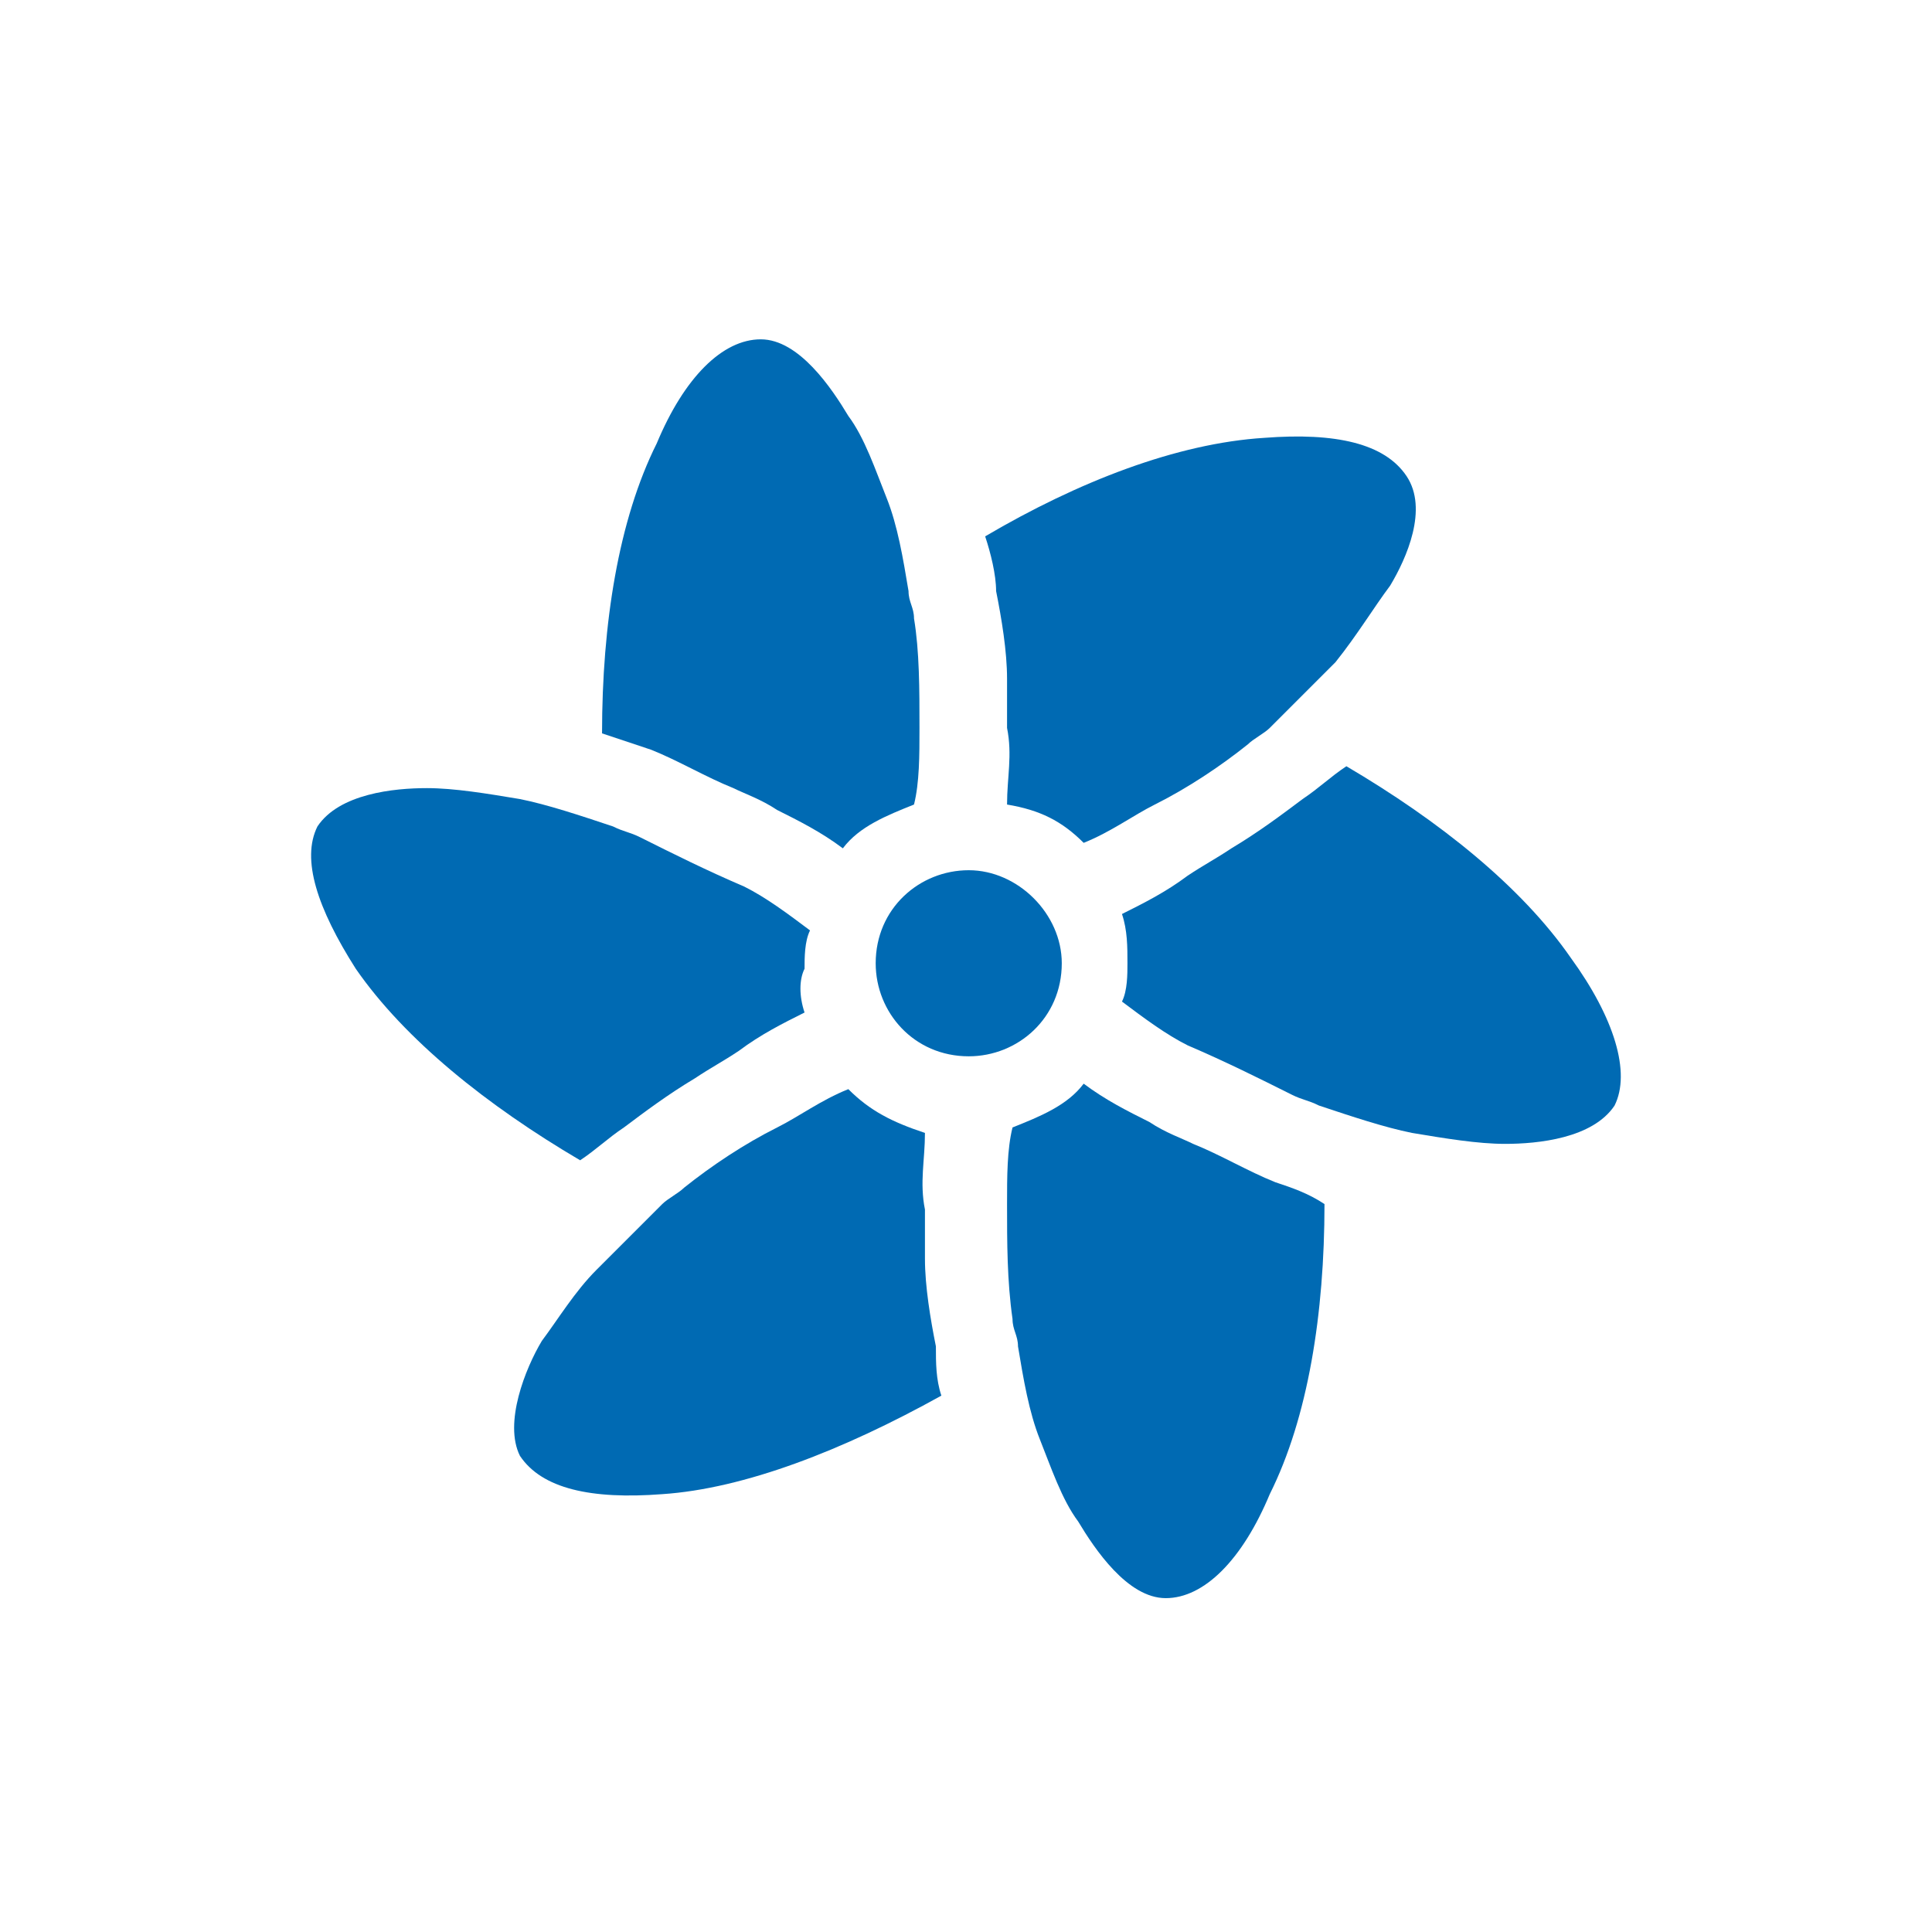
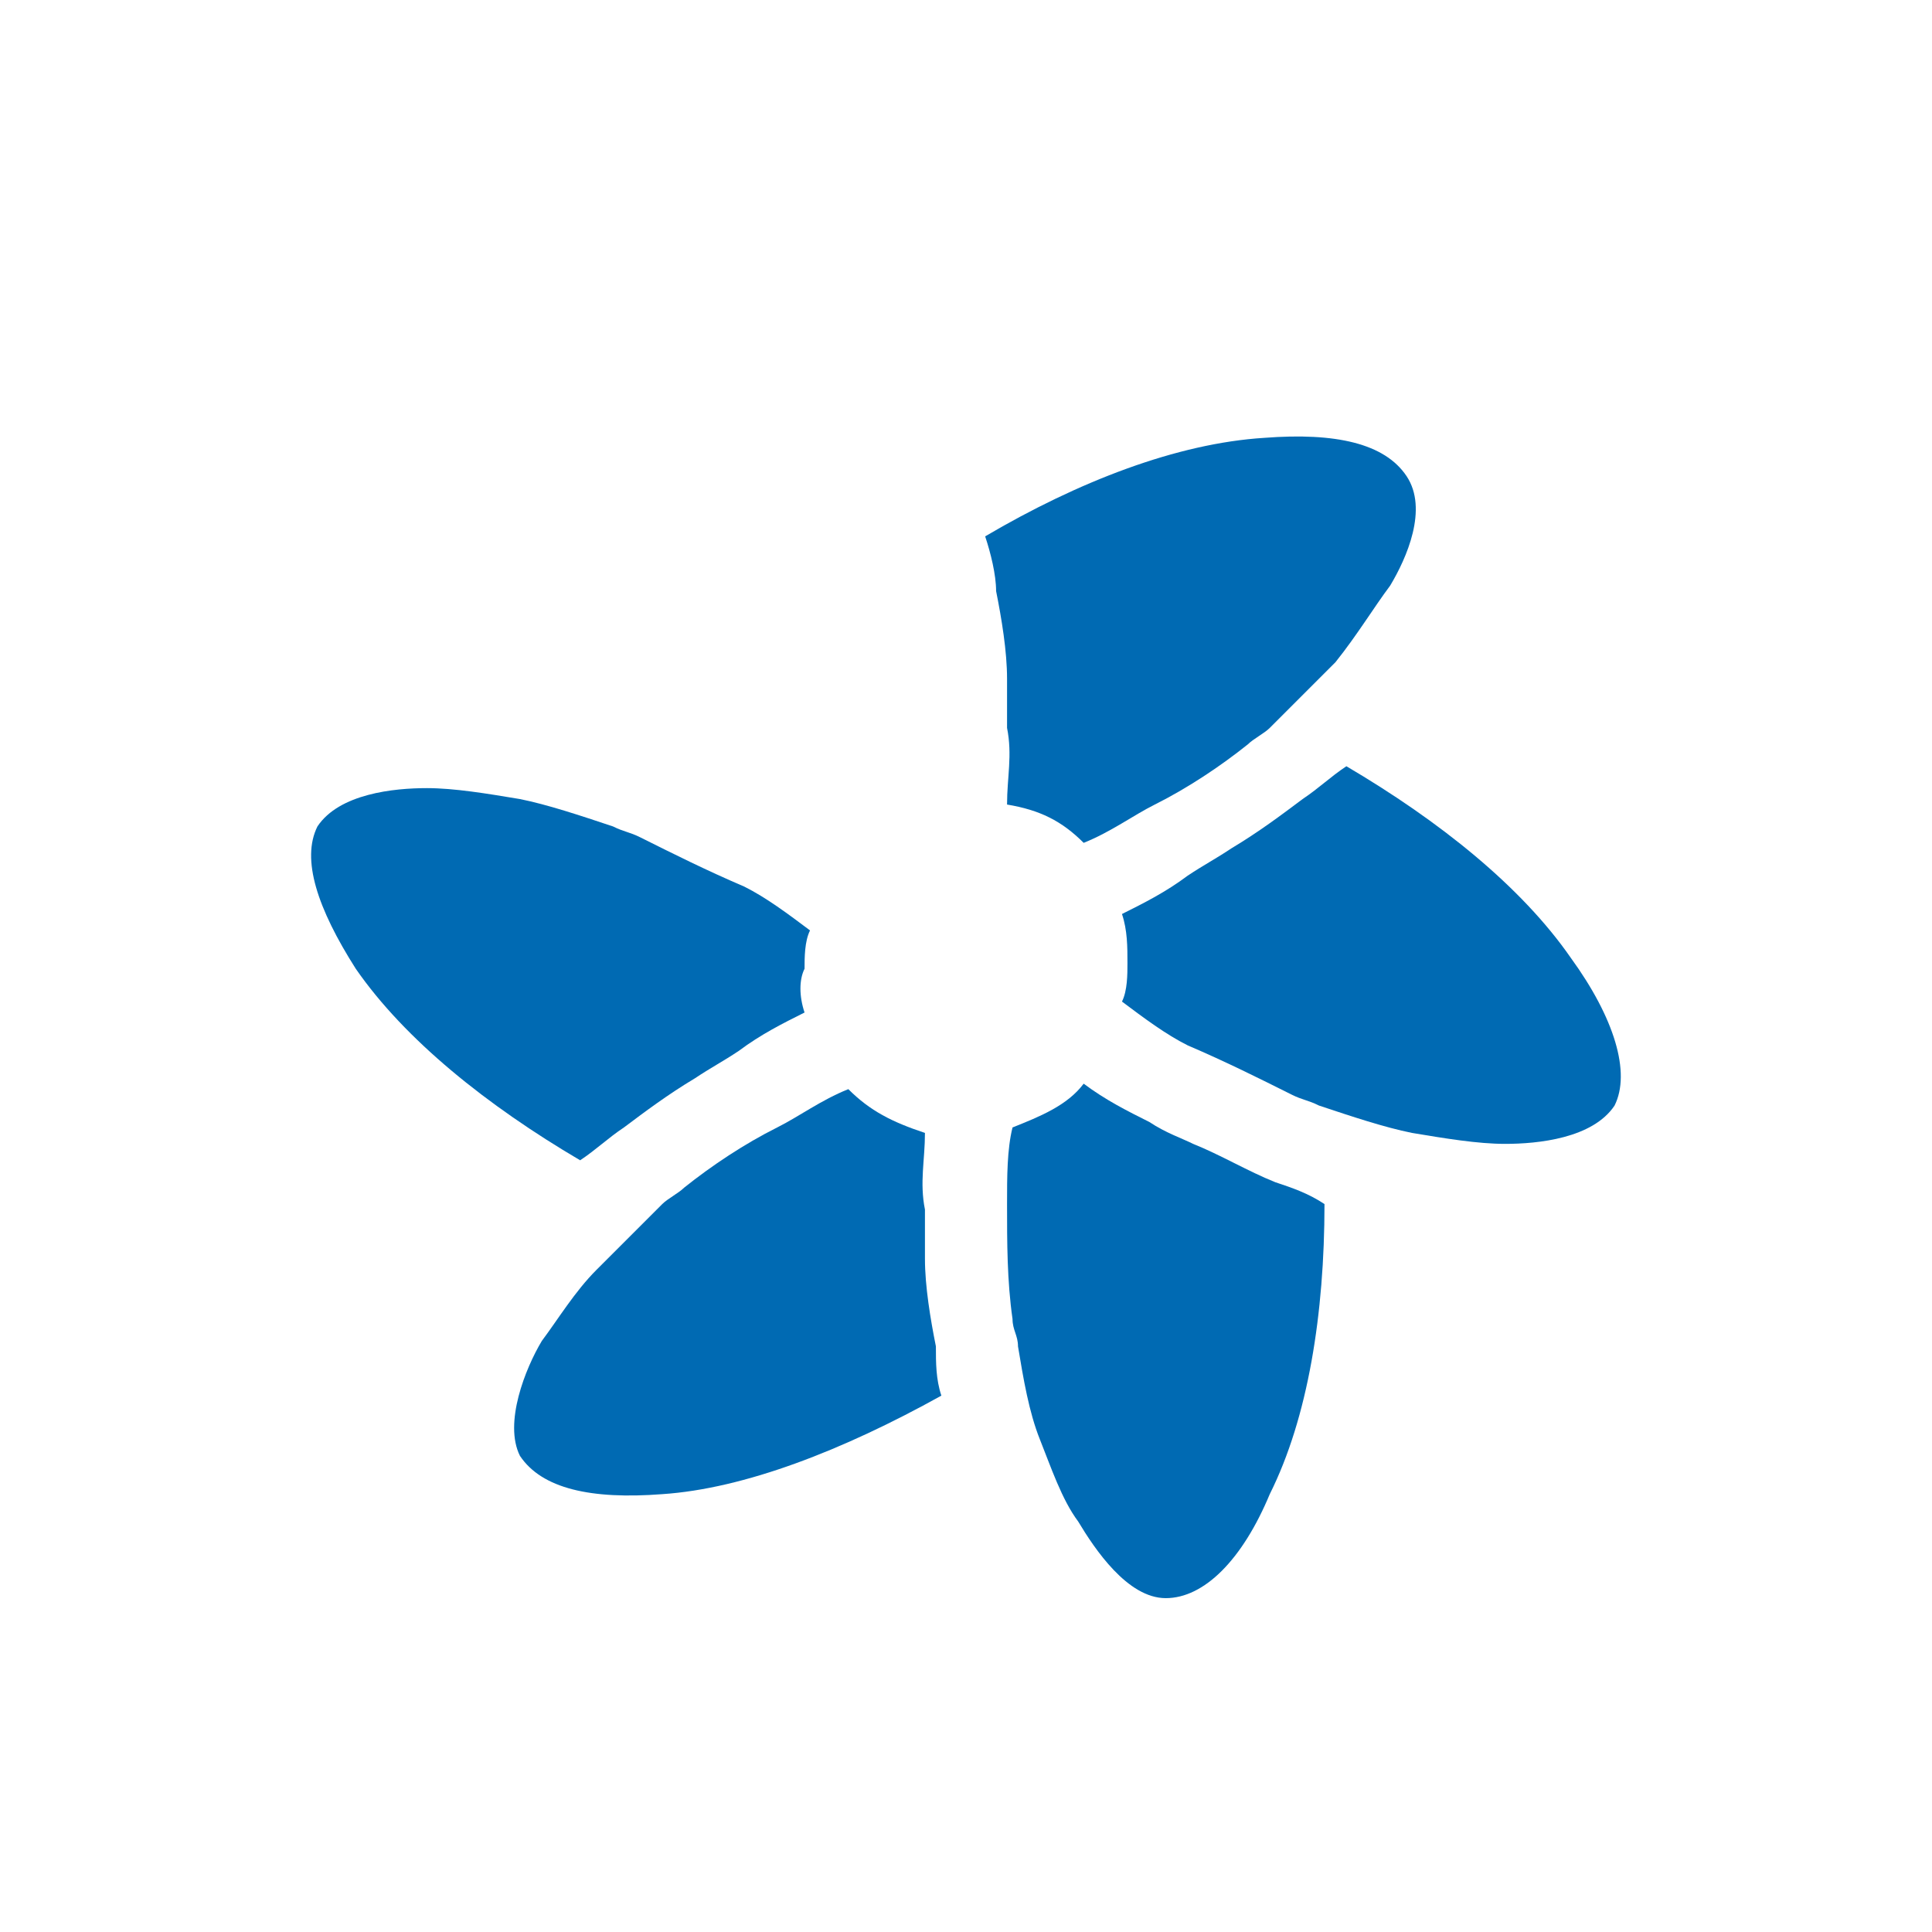
<svg xmlns="http://www.w3.org/2000/svg" version="1.1" id="Layer_1" x="0px" y="0px" viewBox="0 0 35.3 35.3" style="enable-background:new 0 0 35.3 35.3;" xml:space="preserve">
  <style type="text/css">
	.st0{fill:#006AB3;}
</style>
  <path class="st0" d="M14.7,18.5c-0.4,0.2-0.8,0.4-1.2,0.7c-0.3,0.2-0.5,0.3-0.8,0.5c-0.5,0.3-0.9,0.6-1.3,0.9  c-0.3,0.2-0.5,0.4-0.8,0.6l0,0c-1.7-1-3.2-2.2-4.1-3.5c-0.7-1.1-1-2-0.7-2.6c0.4-0.6,1.4-0.7,2-0.7c0.5,0,1.1,0.1,1.7,0.2  c0.5,0.1,1.1,0.3,1.7,0.5c0.2,0.1,0.3,0.1,0.5,0.2c0.6,0.3,1.2,0.6,1.9,0.9c0.4,0.2,0.8,0.5,1.2,0.8c-0.1,0.2-0.1,0.5-0.1,0.7  C14.6,17.9,14.6,18.2,14.7,18.5" />
-   <path class="st0" d="M16.8,13.3c0,0.5,0,1-0.1,1.4c-0.5,0.2-1,0.4-1.3,0.8c-0.4-0.3-0.8-0.5-1.2-0.7c-0.3-0.2-0.6-0.3-0.8-0.4  c-0.5-0.2-1-0.5-1.5-0.7c-0.3-0.1-0.6-0.2-0.9-0.3l0,0c0-2,0.3-3.9,1-5.3c0.5-1.2,1.2-1.9,1.9-1.9s1.3,0.9,1.6,1.4  c0.3,0.4,0.5,1,0.7,1.5c0.2,0.5,0.3,1.1,0.4,1.7c0,0.2,0.1,0.3,0.1,0.5C16.8,11.9,16.8,12.6,16.8,13.3" />
  <path class="st0" d="M25.4,10.7c-0.3,0.4-0.6,0.9-1,1.4c-0.4,0.4-0.8,0.8-1.2,1.2c-0.1,0.1-0.3,0.2-0.4,0.3  c-0.5,0.4-1.1,0.8-1.7,1.1c-0.4,0.2-0.8,0.5-1.3,0.7c-0.4-0.4-0.8-0.6-1.4-0.7c0-0.5,0.1-0.9,0-1.4c0-0.3,0-0.6,0-0.9  c0-0.5-0.1-1.1-0.2-1.6c0-0.3-0.1-0.7-0.2-1l0,0c1.7-1,3.5-1.7,5.1-1.8c1.3-0.1,2.2,0.1,2.6,0.7C26.1,9.3,25.7,10.2,25.4,10.7" />
  <path class="st0" d="M29.5,20.2c-0.4,0.6-1.4,0.7-2,0.7c-0.5,0-1.1-0.1-1.7-0.2c-0.5-0.1-1.1-0.3-1.7-0.5c-0.2-0.1-0.3-0.1-0.5-0.2  c-0.6-0.3-1.2-0.6-1.9-0.9c-0.4-0.2-0.8-0.5-1.2-0.8c0.1-0.2,0.1-0.5,0.1-0.7c0-0.3,0-0.6-0.1-0.9c0.4-0.2,0.8-0.4,1.2-0.7  c0.3-0.2,0.5-0.3,0.8-0.5c0.5-0.3,0.9-0.6,1.3-0.9c0.3-0.2,0.5-0.4,0.8-0.6l0,0c1.7,1,3.2,2.2,4.1,3.5  C29.5,18.6,29.8,19.6,29.5,20.2" />
  <path class="st0" d="M24.2,22c0,2-0.3,3.9-1,5.3c-0.5,1.2-1.2,1.9-1.9,1.9c-0.7,0-1.3-0.9-1.6-1.4c-0.3-0.4-0.5-1-0.7-1.5  s-0.3-1.1-0.4-1.7c0-0.2-0.1-0.3-0.1-0.5c-0.1-0.7-0.1-1.4-0.1-2.1c0-0.5,0-1,0.1-1.4c0.5-0.2,1-0.4,1.3-0.8  c0.4,0.3,0.8,0.5,1.2,0.7c0.3,0.2,0.6,0.3,0.8,0.4c0.5,0.2,1,0.5,1.5,0.7C23.6,21.7,23.9,21.8,24.2,22C24.2,21.9,24.2,21.9,24.2,22" />
  <path class="st0" d="M17.2,25.5L17.2,25.5c-1.8,1-3.6,1.7-5.1,1.8c-1.3,0.1-2.2-0.1-2.6-0.7C9.2,26,9.6,25,9.9,24.5  c0.3-0.4,0.6-0.9,1-1.3s0.8-0.8,1.2-1.2c0.1-0.1,0.3-0.2,0.4-0.3c0.5-0.4,1.1-0.8,1.7-1.1c0.4-0.2,0.8-0.5,1.3-0.7  c0.4,0.4,0.8,0.6,1.4,0.8c0,0.5-0.1,0.9,0,1.4c0,0.3,0,0.6,0,0.9c0,0.5,0.1,1.1,0.2,1.6C17.1,24.9,17.1,25.2,17.2,25.5" />
-   <path class="st0" d="M19.4,17.6c0,1-0.8,1.7-1.7,1.7c-1,0-1.7-0.8-1.7-1.7c0-1,0.8-1.7,1.7-1.7C18.6,15.9,19.4,16.7,19.4,17.6" />
</svg>